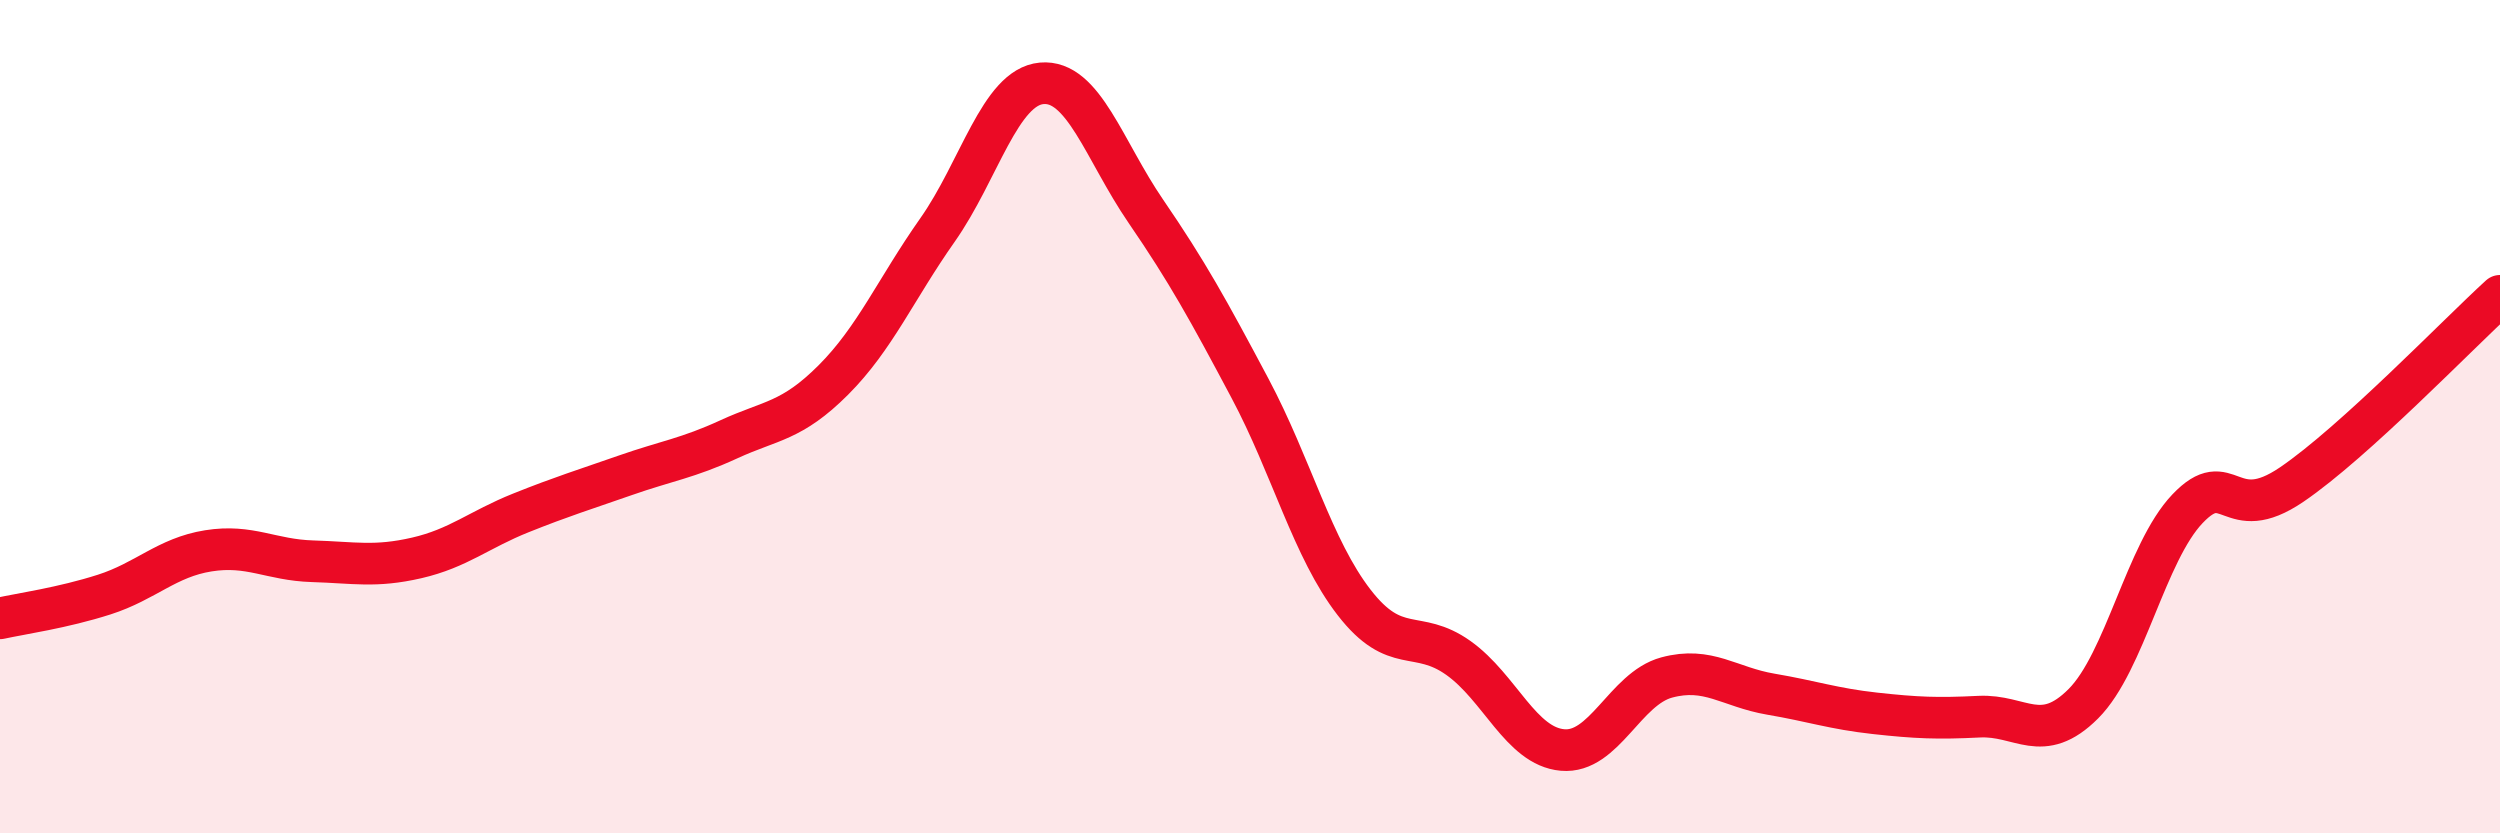
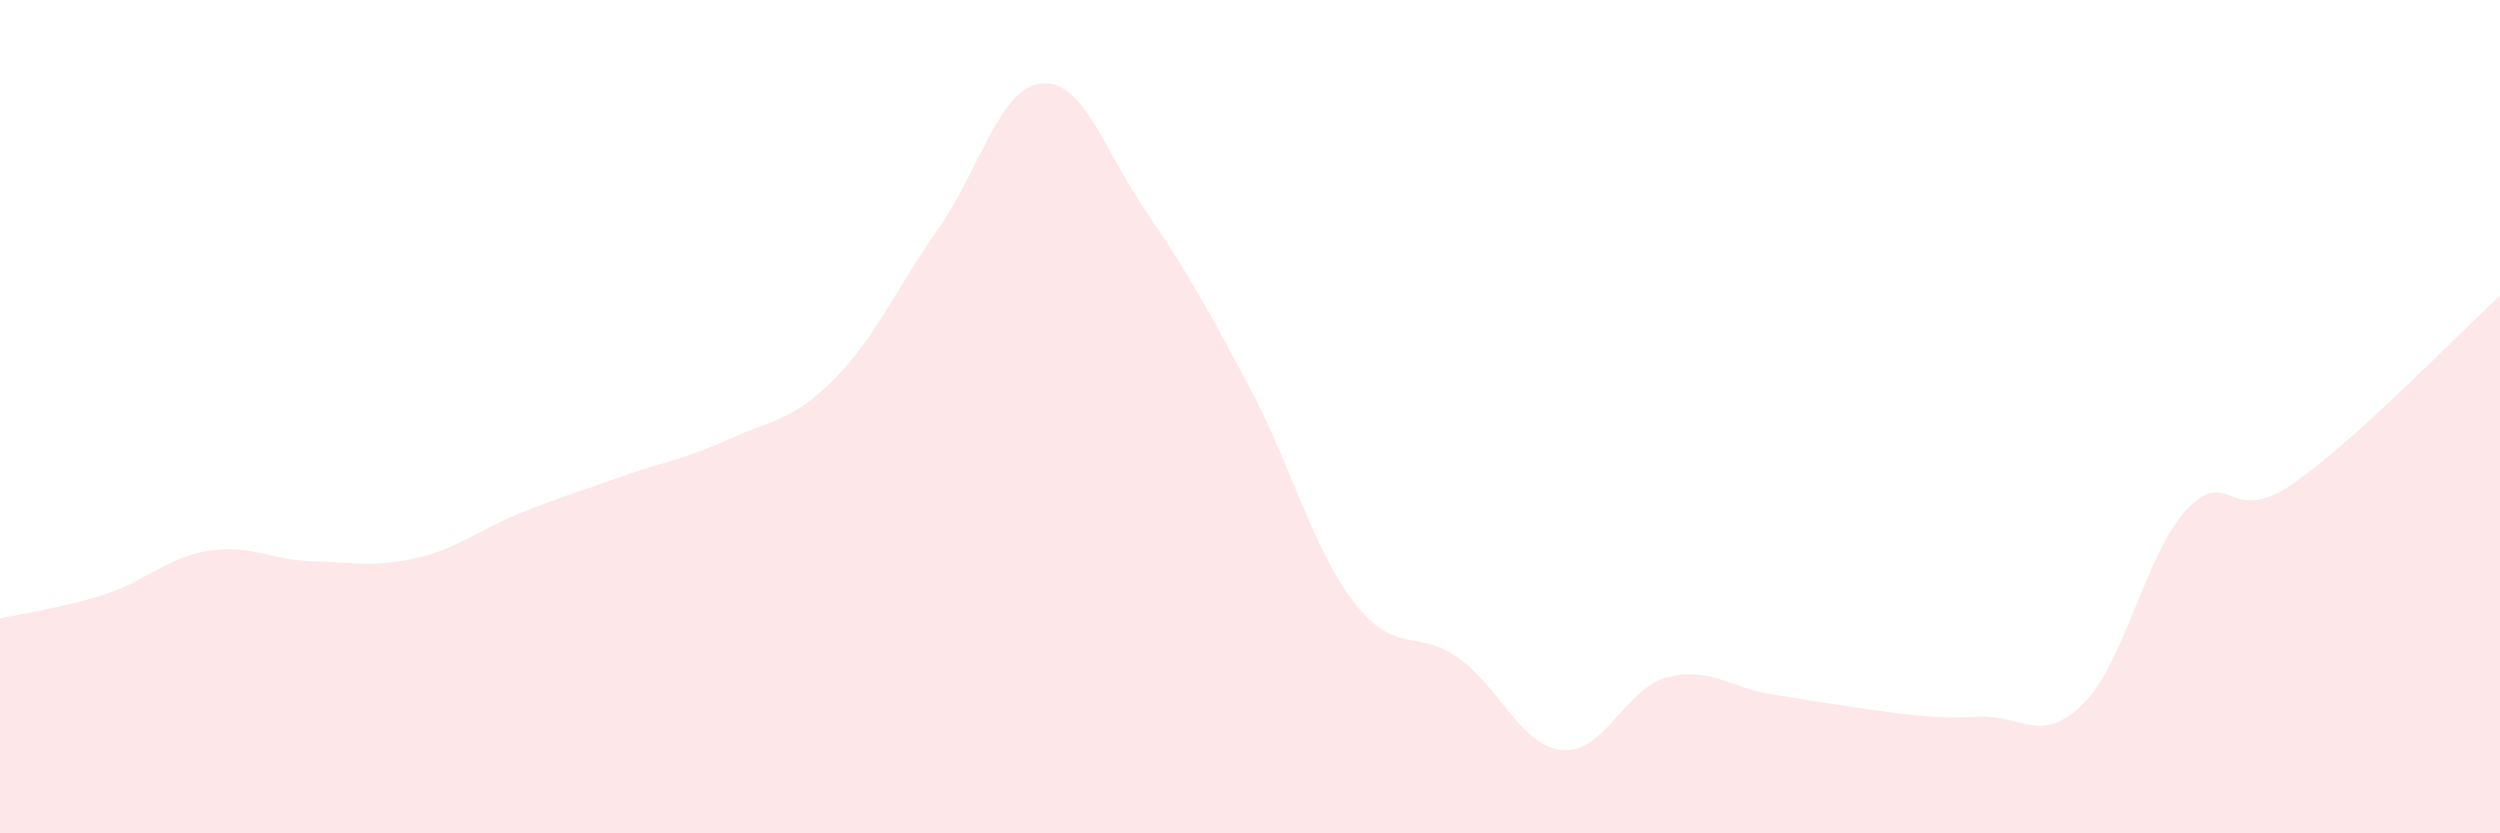
<svg xmlns="http://www.w3.org/2000/svg" width="60" height="20" viewBox="0 0 60 20">
-   <path d="M 0,14.84 C 0.5,14.73 1.5,14.59 2.5,14.27 C 3.5,13.95 4,13.38 5,13.22 C 6,13.06 6.5,13.44 7.5,13.47 C 8.5,13.5 9,13.62 10,13.39 C 11,13.16 11.5,12.71 12.5,12.31 C 13.5,11.91 14,11.76 15,11.41 C 16,11.06 16.5,11 17.5,10.54 C 18.5,10.08 19,10.12 20,9.12 C 21,8.12 21.5,6.94 22.5,5.52 C 23.5,4.1 24,2.09 25,2 C 26,1.91 26.5,3.61 27.5,5.07 C 28.5,6.53 29,7.44 30,9.32 C 31,11.2 31.5,13.17 32.5,14.46 C 33.5,15.75 34,15.08 35,15.79 C 36,16.5 36.5,17.91 37.5,18 C 38.5,18.09 39,16.53 40,16.26 C 41,15.99 41.5,16.49 42.5,16.66 C 43.5,16.83 44,17.01 45,17.12 C 46,17.23 46.5,17.25 47.5,17.2 C 48.5,17.15 49,17.89 50,16.89 C 51,15.89 51.5,13.26 52.5,12.21 C 53.5,11.16 53.5,12.65 55,11.63 C 56.5,10.61 59,8.01 60,7.1L60 20L0 20Z" fill="#EB0A25" opacity="0.1" stroke-linecap="round" stroke-linejoin="round" />
-   <path d="M 0,14.84 C 0.5,14.73 1.5,14.59 2.5,14.27 C 3.5,13.95 4,13.38 5,13.22 C 6,13.06 6.5,13.44 7.5,13.47 C 8.5,13.5 9,13.62 10,13.39 C 11,13.16 11.5,12.71 12.5,12.31 C 13.5,11.91 14,11.76 15,11.41 C 16,11.06 16.5,11 17.5,10.54 C 18.5,10.08 19,10.12 20,9.12 C 21,8.12 21.5,6.94 22.5,5.52 C 23.5,4.1 24,2.09 25,2 C 26,1.91 26.5,3.61 27.5,5.07 C 28.5,6.53 29,7.44 30,9.32 C 31,11.2 31.5,13.17 32.5,14.46 C 33.5,15.75 34,15.08 35,15.79 C 36,16.5 36.5,17.91 37.5,18 C 38.5,18.09 39,16.53 40,16.26 C 41,15.99 41.5,16.49 42.5,16.66 C 43.5,16.83 44,17.01 45,17.12 C 46,17.23 46.5,17.25 47.5,17.2 C 48.5,17.15 49,17.89 50,16.89 C 51,15.89 51.5,13.26 52.5,12.21 C 53.5,11.16 53.5,12.65 55,11.63 C 56.5,10.61 59,8.01 60,7.1" stroke="#EB0A25" stroke-width="1" fill="none" stroke-linecap="round" stroke-linejoin="round" />
+   <path d="M 0,14.84 C 0.5,14.73 1.5,14.59 2.5,14.27 C 3.5,13.95 4,13.38 5,13.22 C 6,13.06 6.5,13.44 7.5,13.47 C 8.5,13.5 9,13.62 10,13.39 C 11,13.16 11.5,12.71 12.5,12.31 C 13.5,11.91 14,11.76 15,11.41 C 16,11.06 16.5,11 17.5,10.54 C 18.5,10.08 19,10.12 20,9.12 C 21,8.12 21.5,6.94 22.5,5.52 C 23.5,4.1 24,2.09 25,2 C 26,1.91 26.5,3.61 27.5,5.07 C 28.5,6.53 29,7.44 30,9.32 C 31,11.2 31.5,13.17 32.5,14.46 C 33.5,15.75 34,15.08 35,15.79 C 36,16.5 36.5,17.91 37.5,18 C 38.5,18.09 39,16.53 40,16.26 C 41,15.99 41.5,16.49 42.5,16.66 C 46,17.23 46.5,17.25 47.5,17.2 C 48.5,17.15 49,17.89 50,16.89 C 51,15.89 51.5,13.26 52.5,12.21 C 53.5,11.16 53.5,12.65 55,11.63 C 56.5,10.61 59,8.01 60,7.1L60 20L0 20Z" fill="#EB0A25" opacity="0.1" stroke-linecap="round" stroke-linejoin="round" />
</svg>